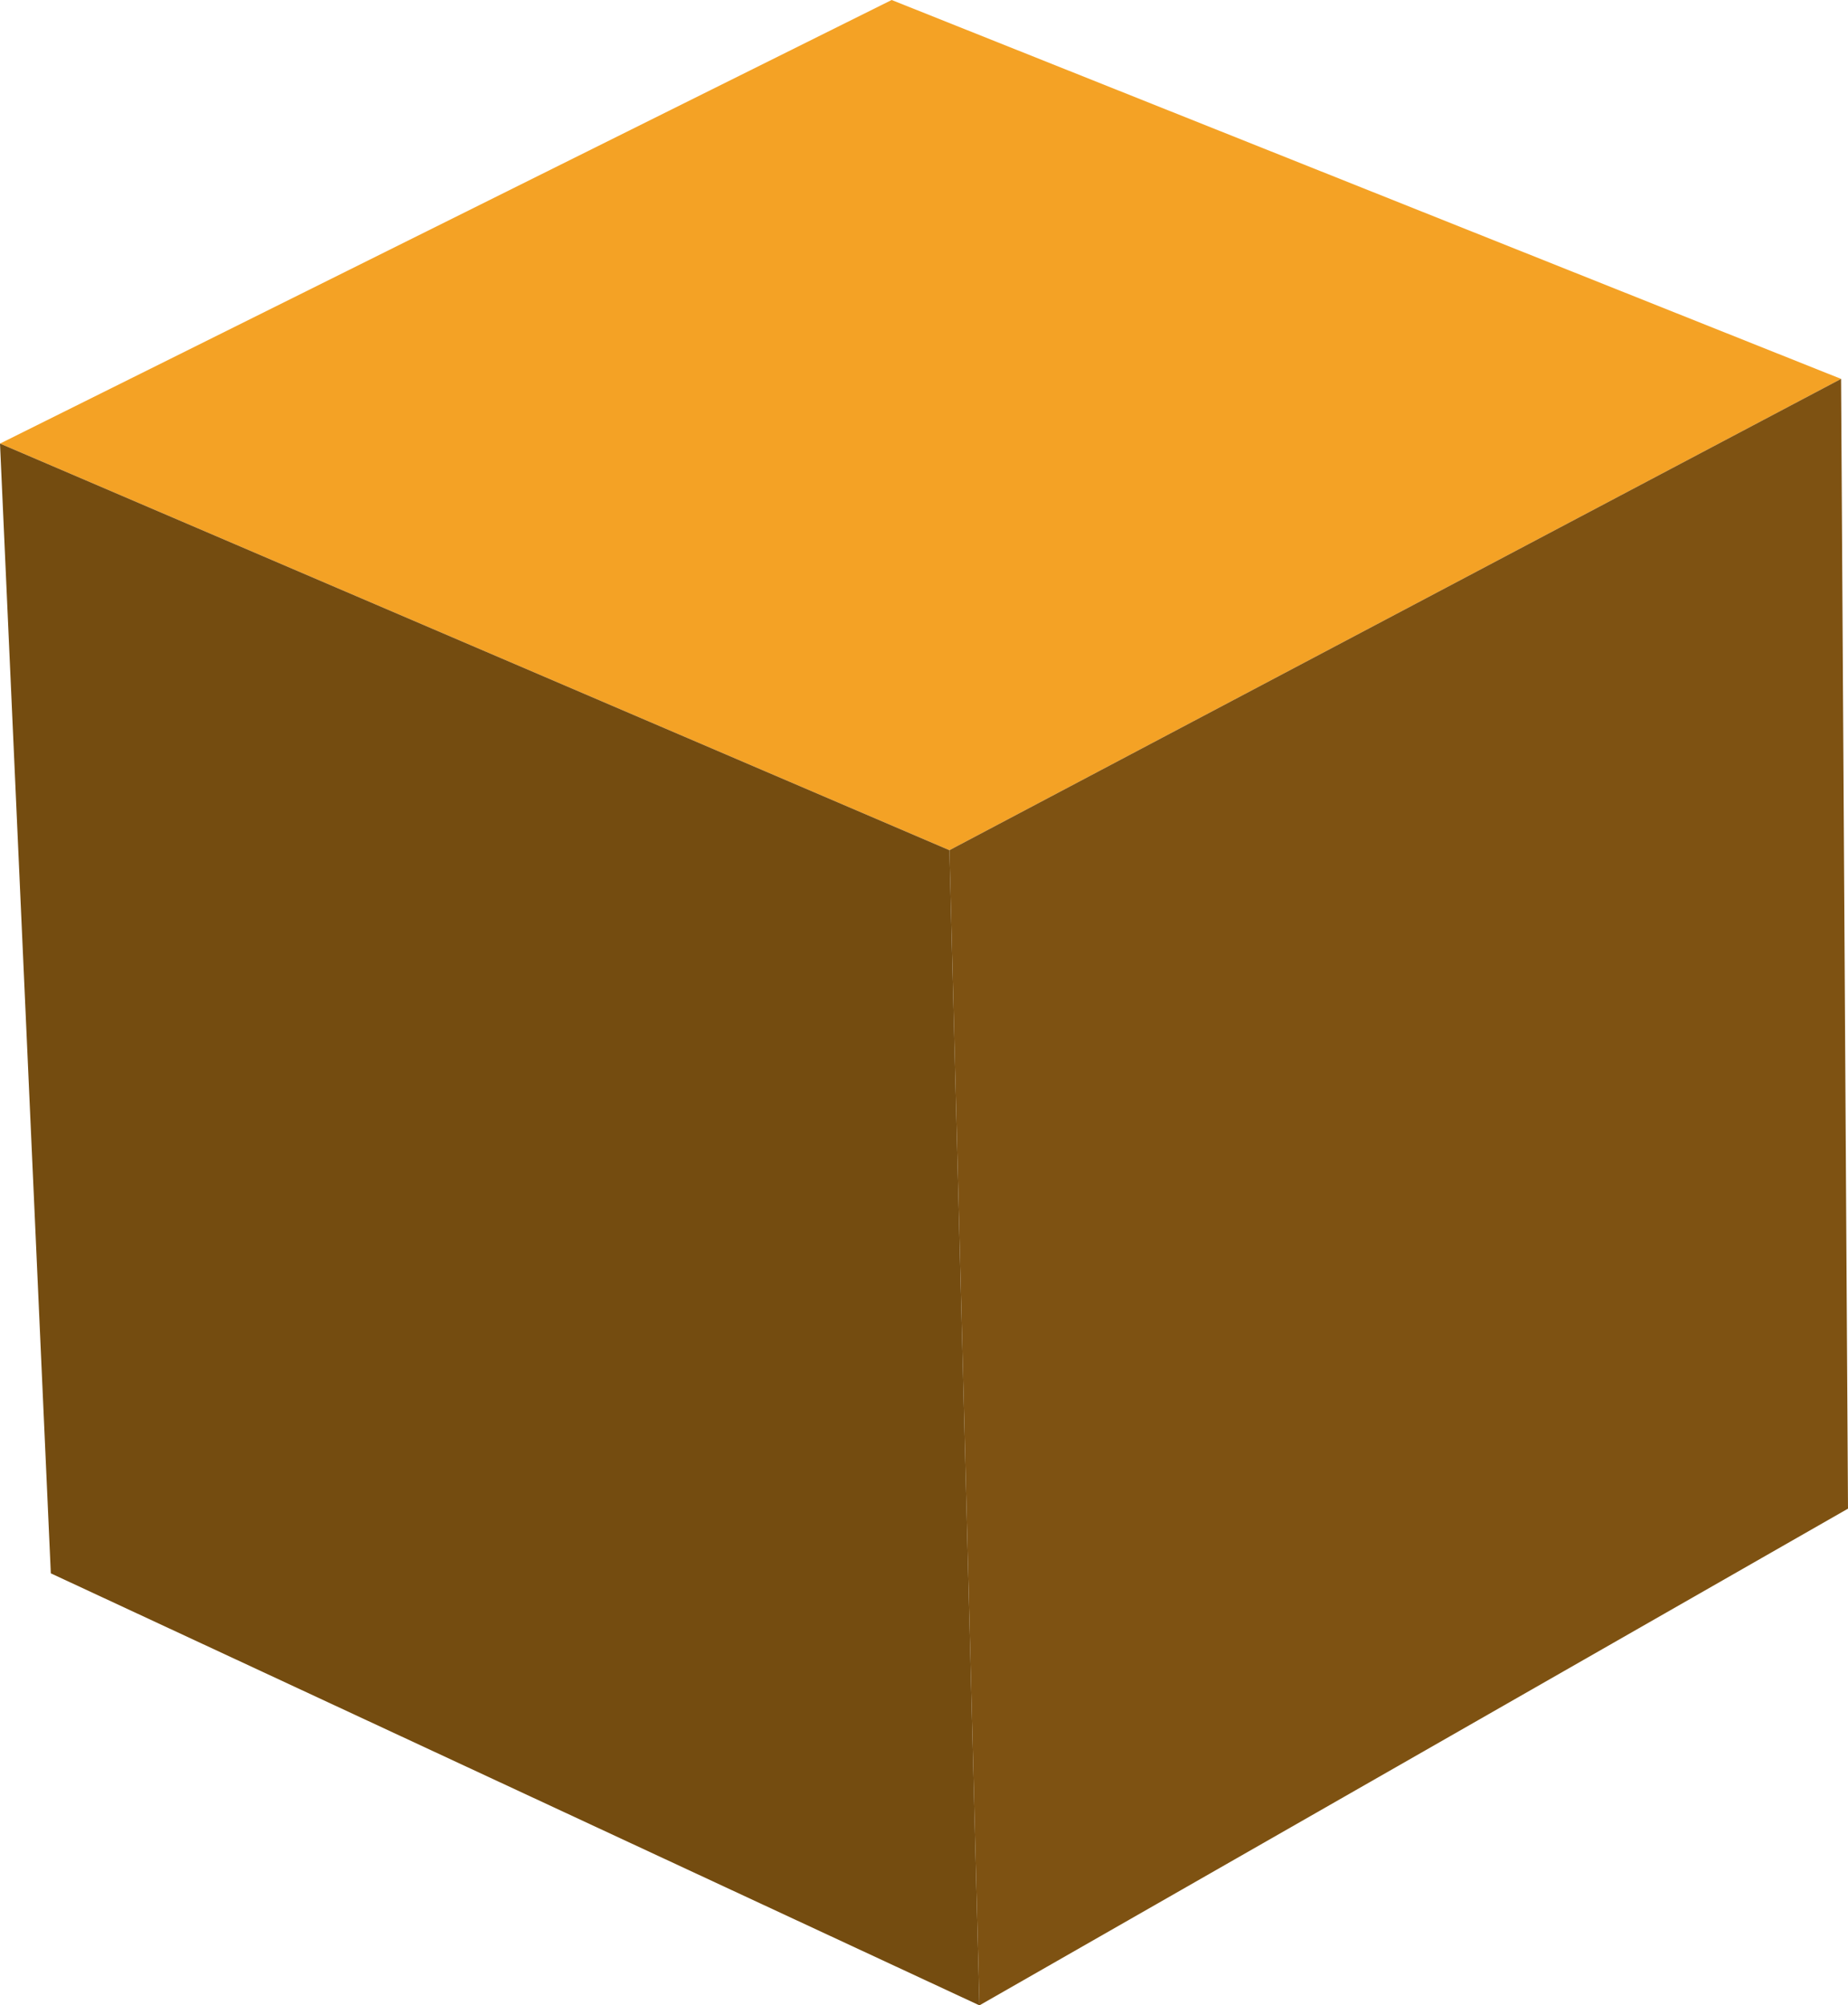
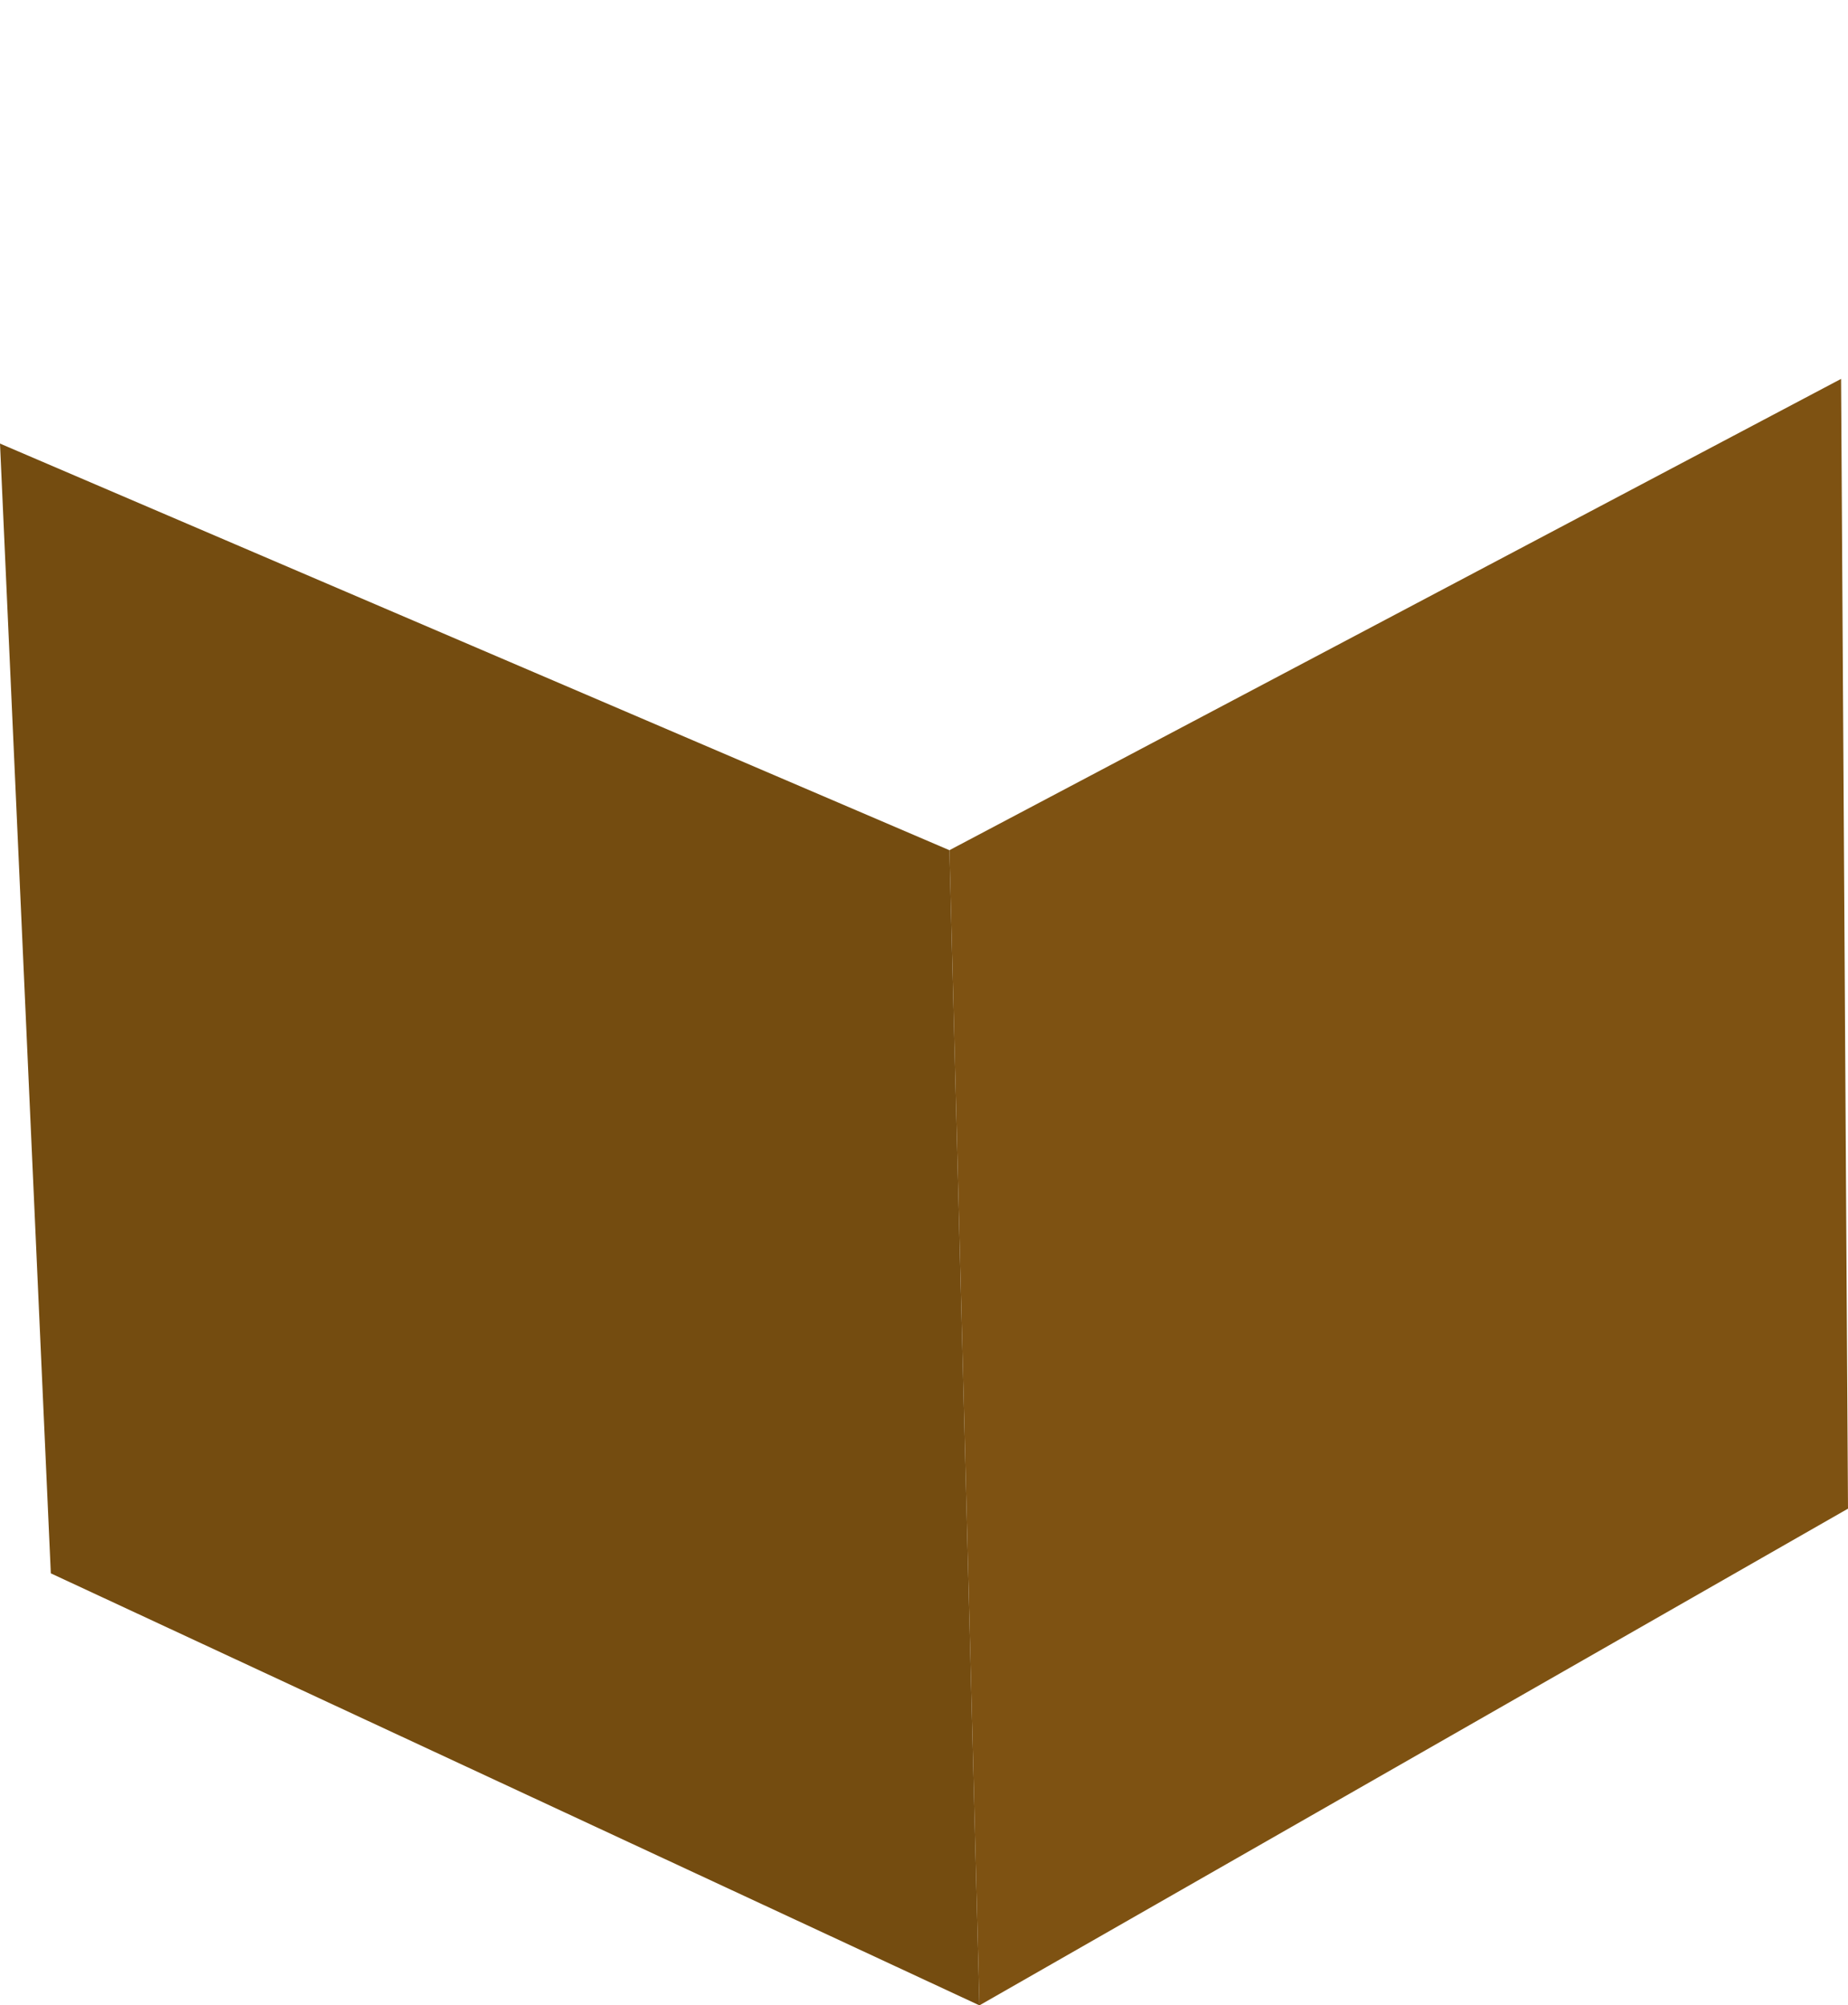
<svg xmlns="http://www.w3.org/2000/svg" height="43.4px" width="40.0px">
  <g transform="matrix(1.0, 0.0, 0.0, 1.0, 20.0, 21.7)">
-     <path d="M-20.0 -12.1 L-0.7 -21.7 19.85 -13.5 0.55 -3.3 -20.0 -12.1" fill="#f4a225" fill-rule="evenodd" stroke="none" />
    <path d="M0.55 -3.3 L19.85 -13.5 20.0 10.95 1.2 21.7 0.55 -3.3" fill="#7e5212" fill-rule="evenodd" stroke="none" />
    <path d="M-20.0 -12.1 L0.55 -3.3 1.2 21.7 -18.9 12.35 -20.0 -12.1" fill="#744c10" fill-rule="evenodd" stroke="none" />
  </g>
</svg>